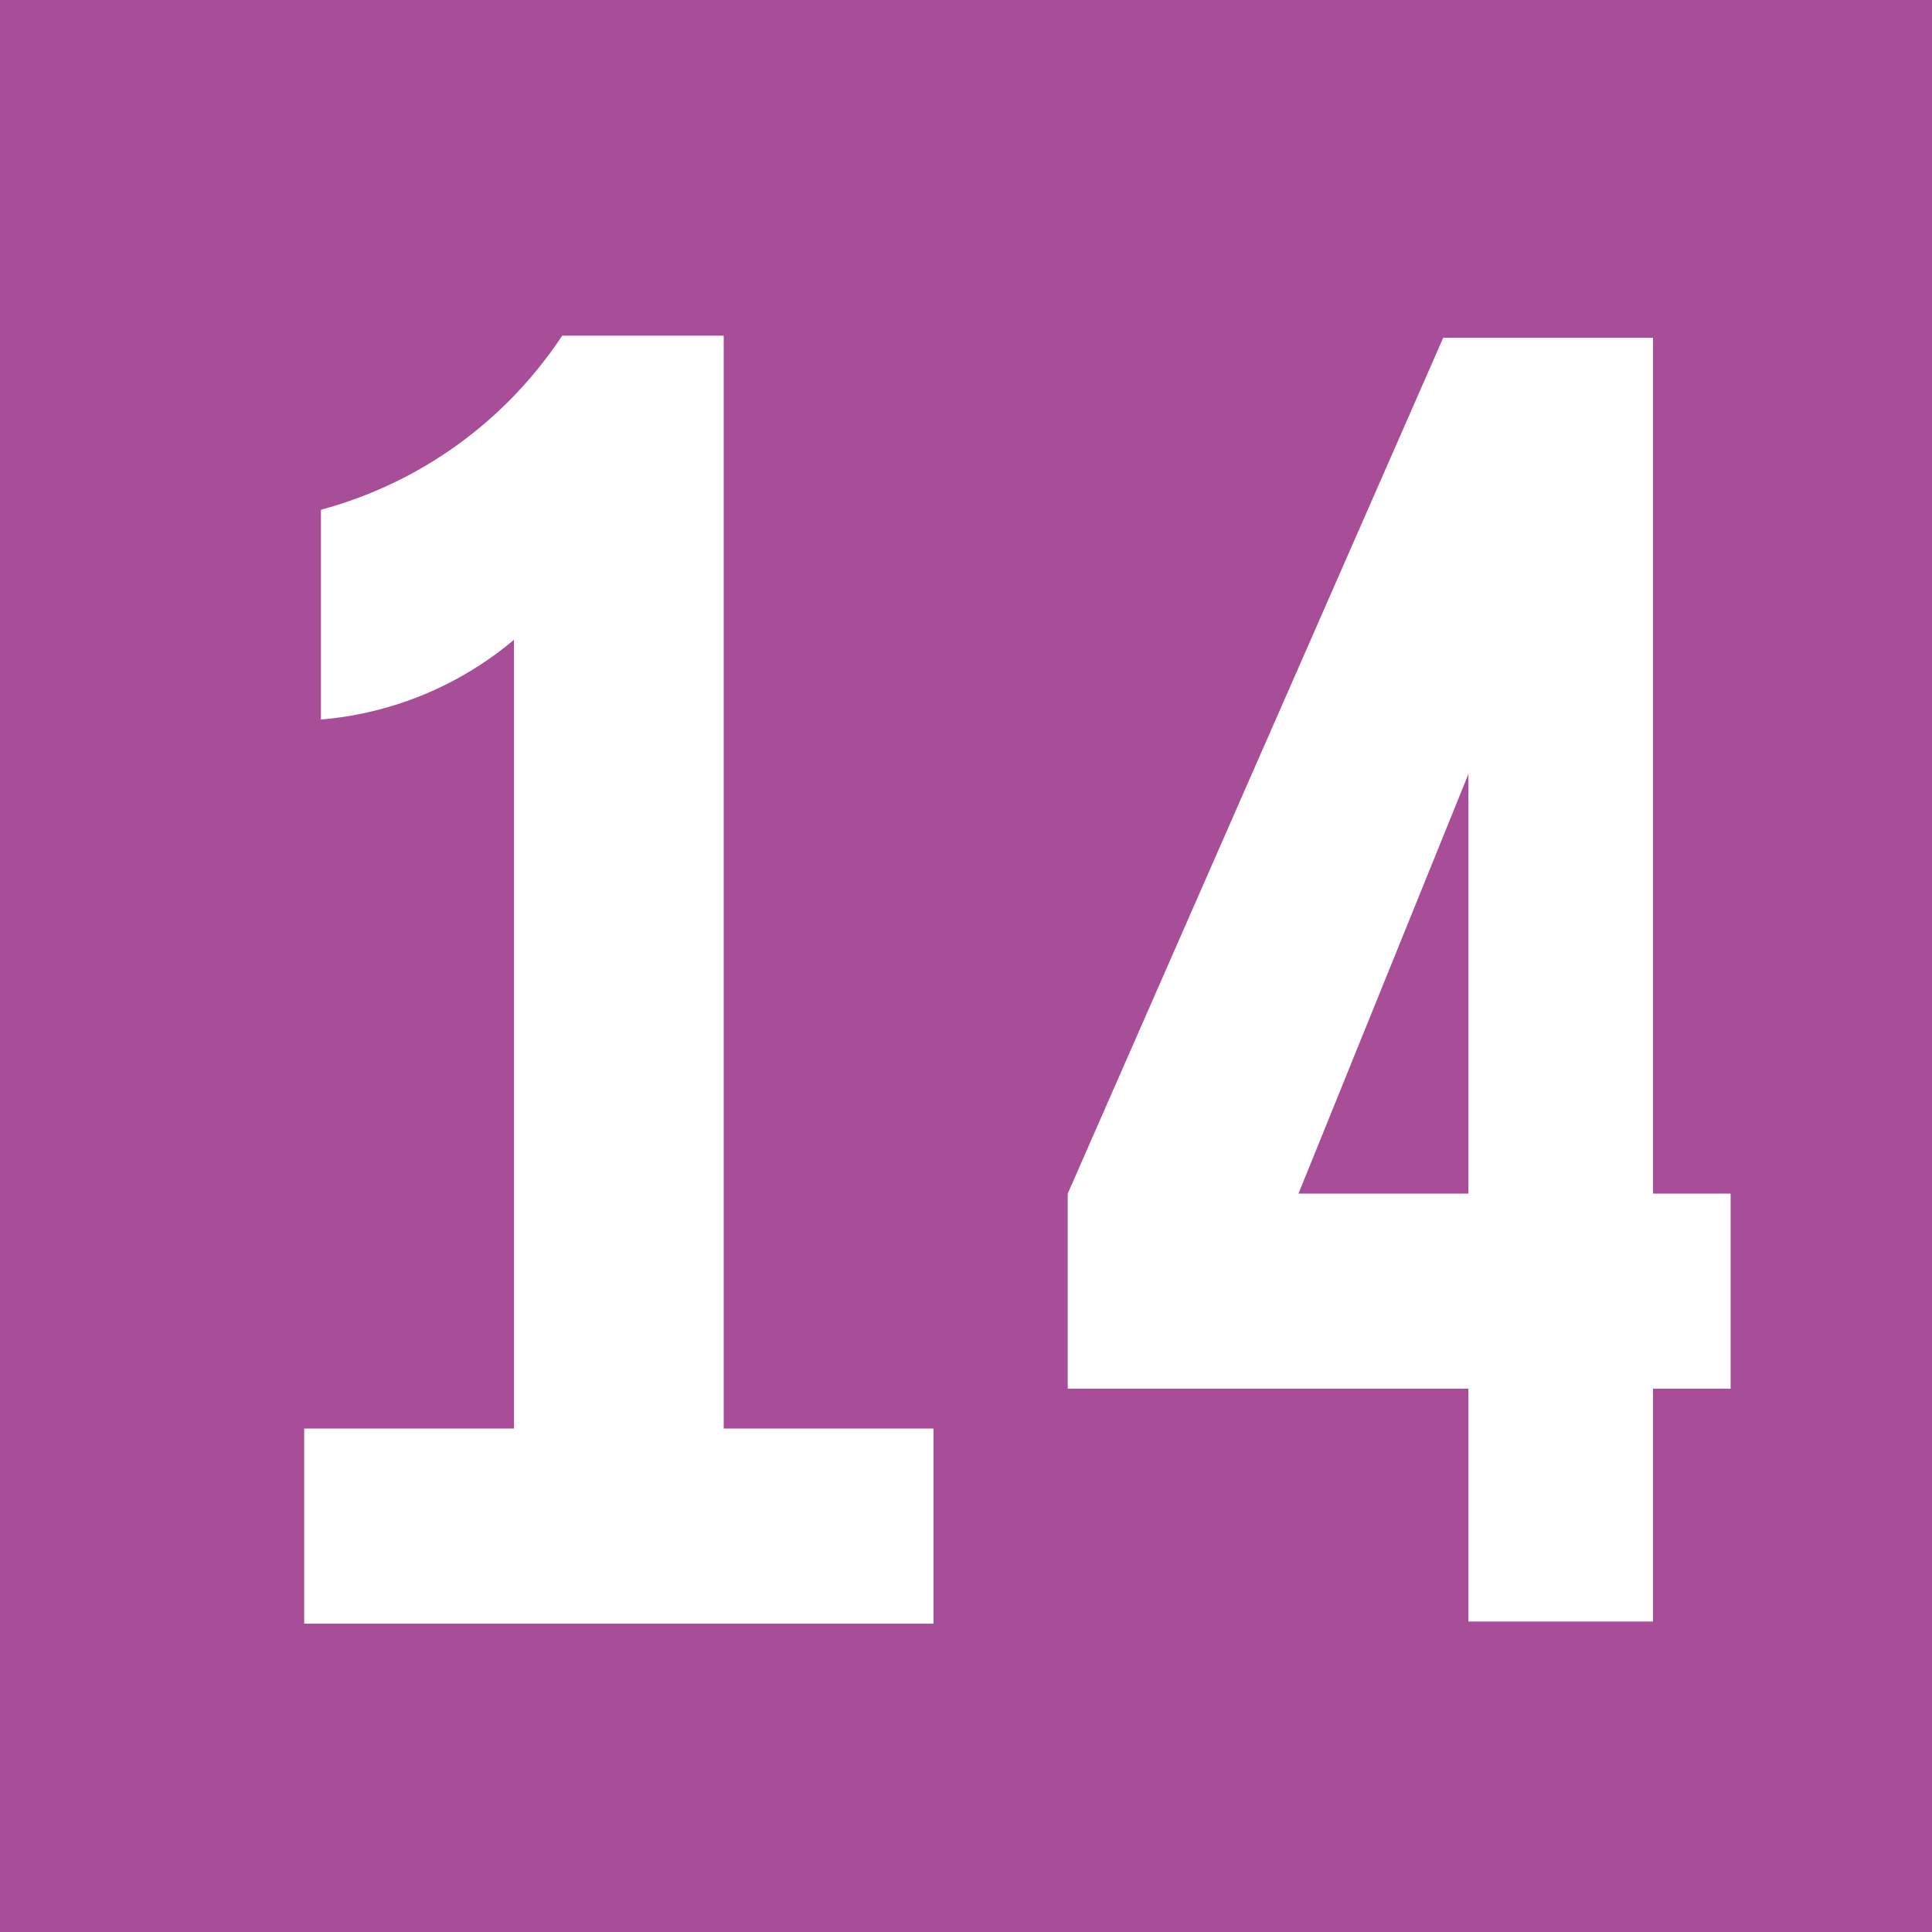
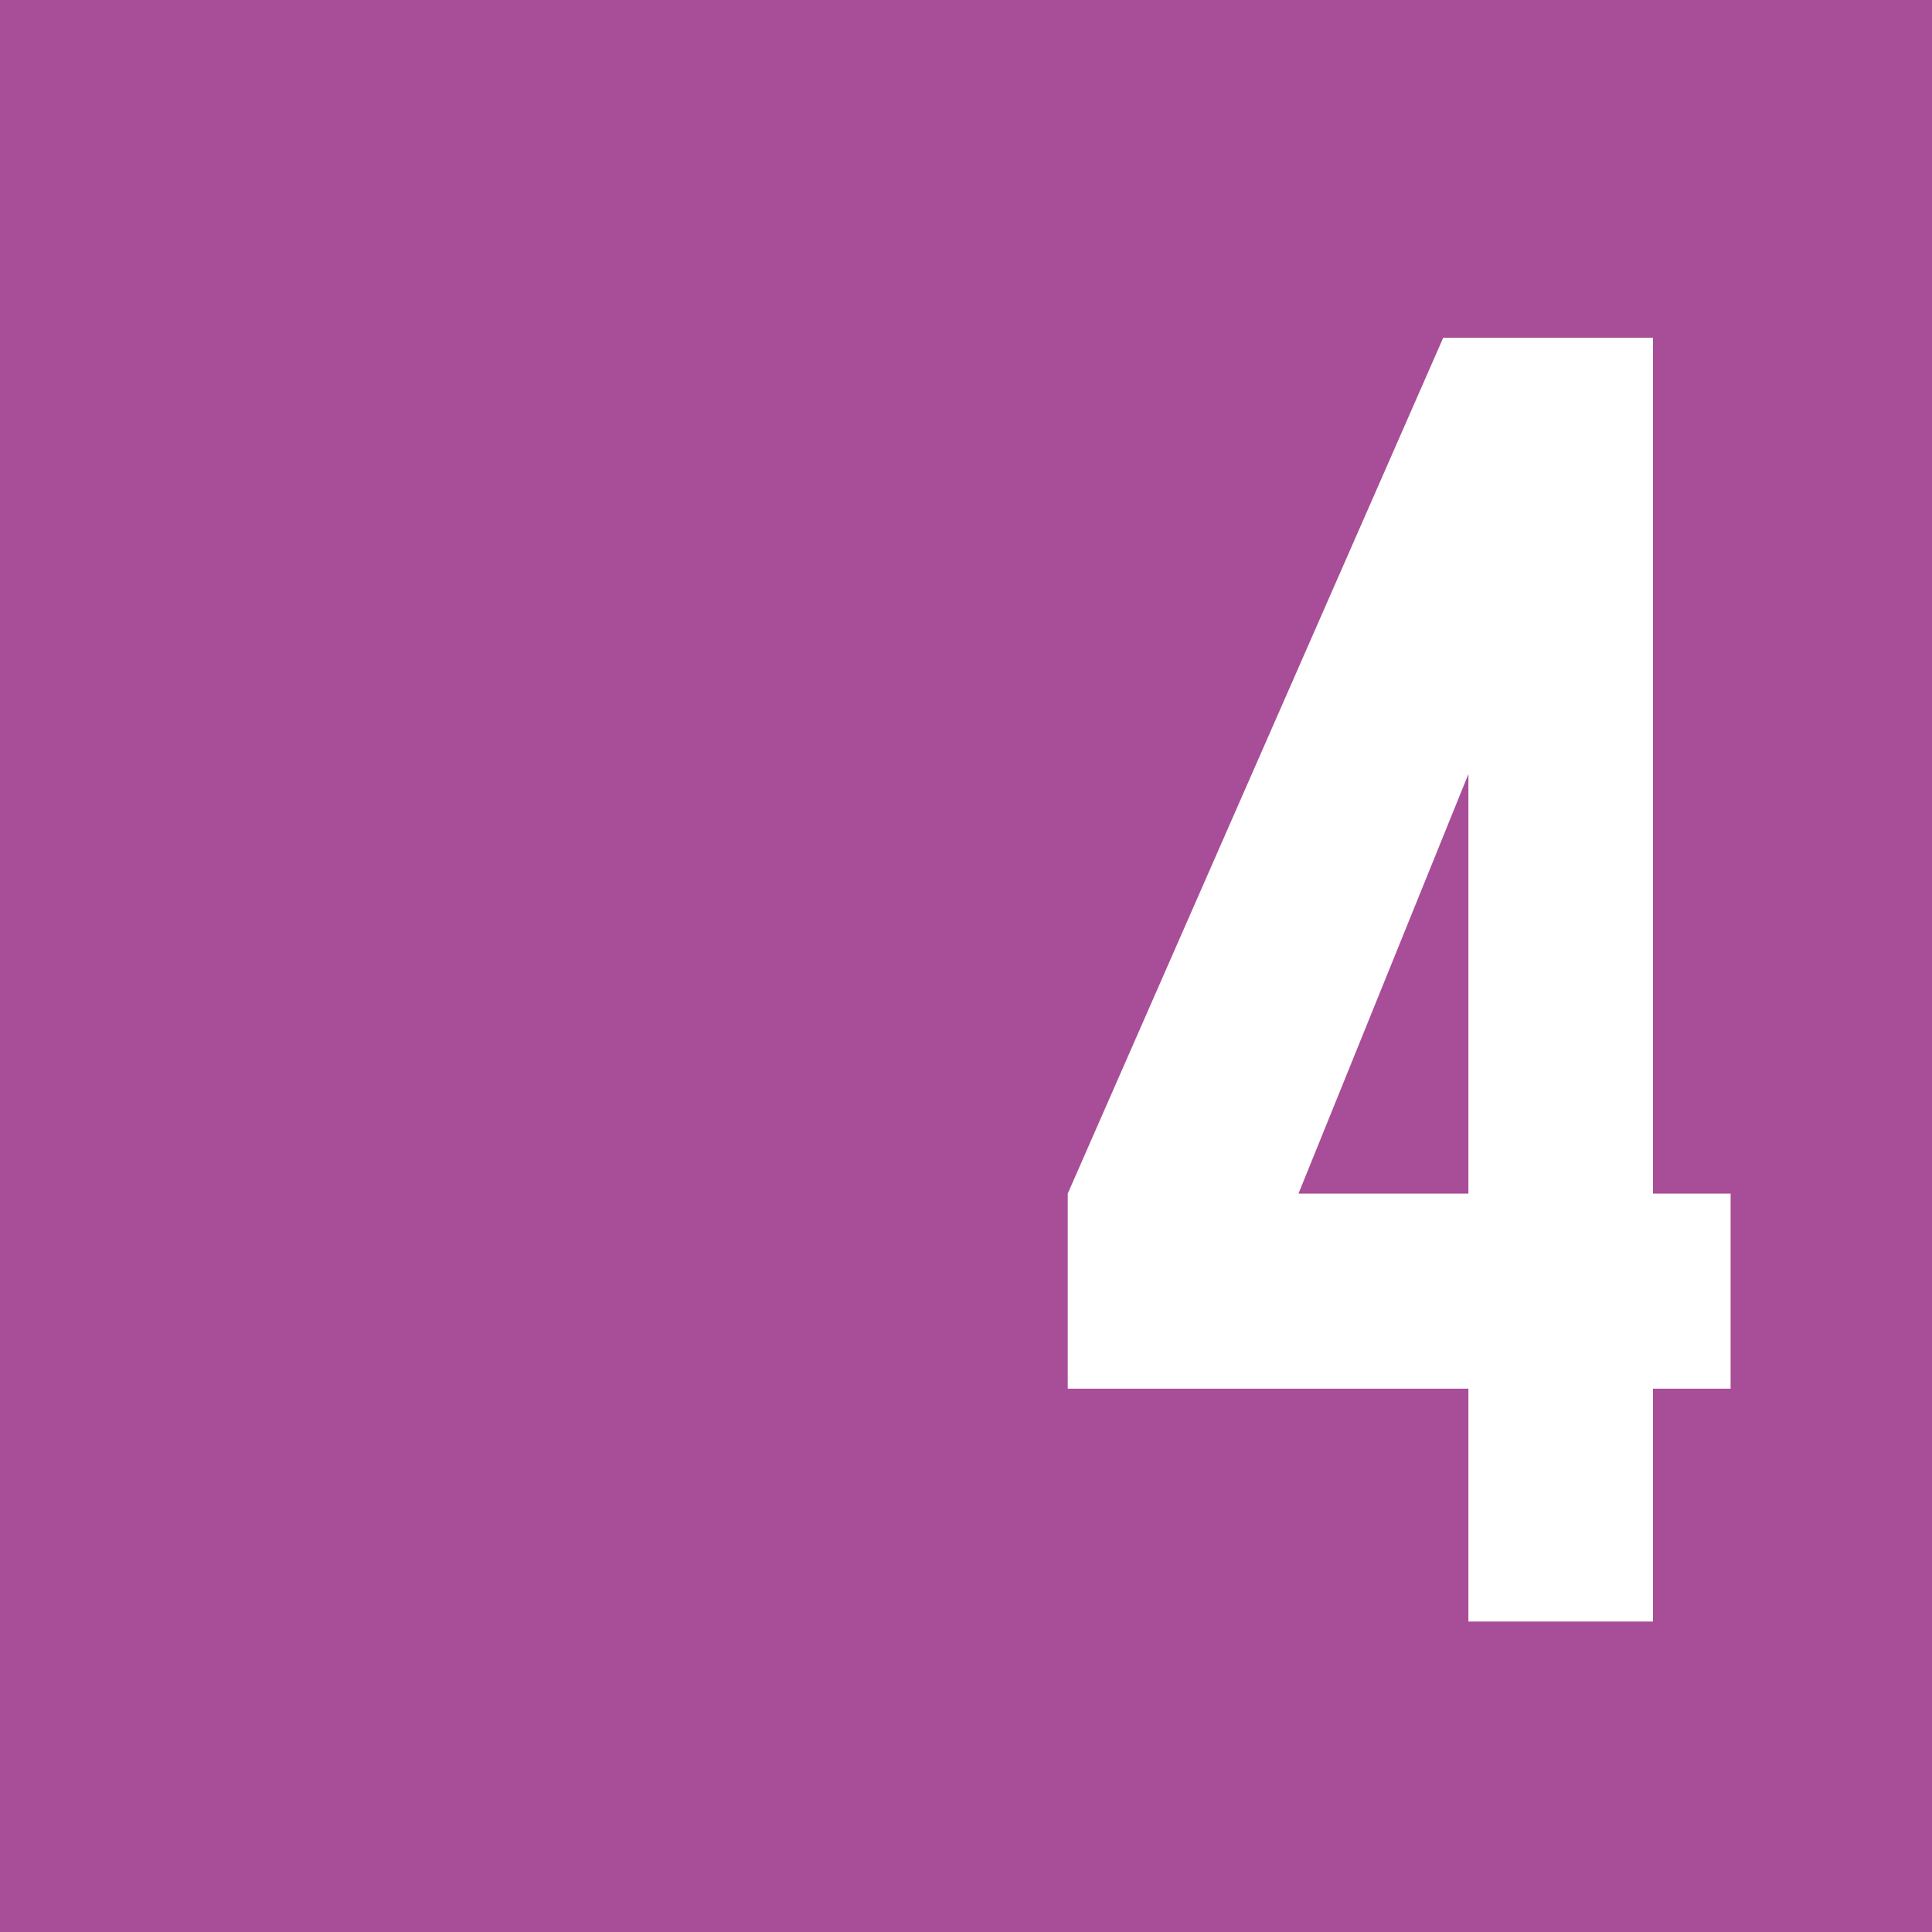
<svg xmlns="http://www.w3.org/2000/svg" viewBox="0 0 9.21 9.21">
  <defs>
    <style>.cls-1{fill:#a84d97;}.cls-2{fill:#fff;}</style>
  </defs>
  <g id="Calque_2" data-name="Calque 2">
    <g id="Calque_1-2" data-name="Calque 1">
      <rect class="cls-1" width="9.21" height="9.21" />
-       <path class="cls-2" d="M3.45,6.81h1v.93h-3V6.81h1V3.05a1.64,1.64,0,0,1-.92.38v-1A2,2,0,0,0,2.68,1.6h.77Z" />
      <path class="cls-2" d="M7,6.62H5.09V5.69L6.88,1.61h1V5.69h.37v.93H7.88V7.73H7Zm-.81-.93H7v-2Z" />
    </g>
  </g>
</svg>